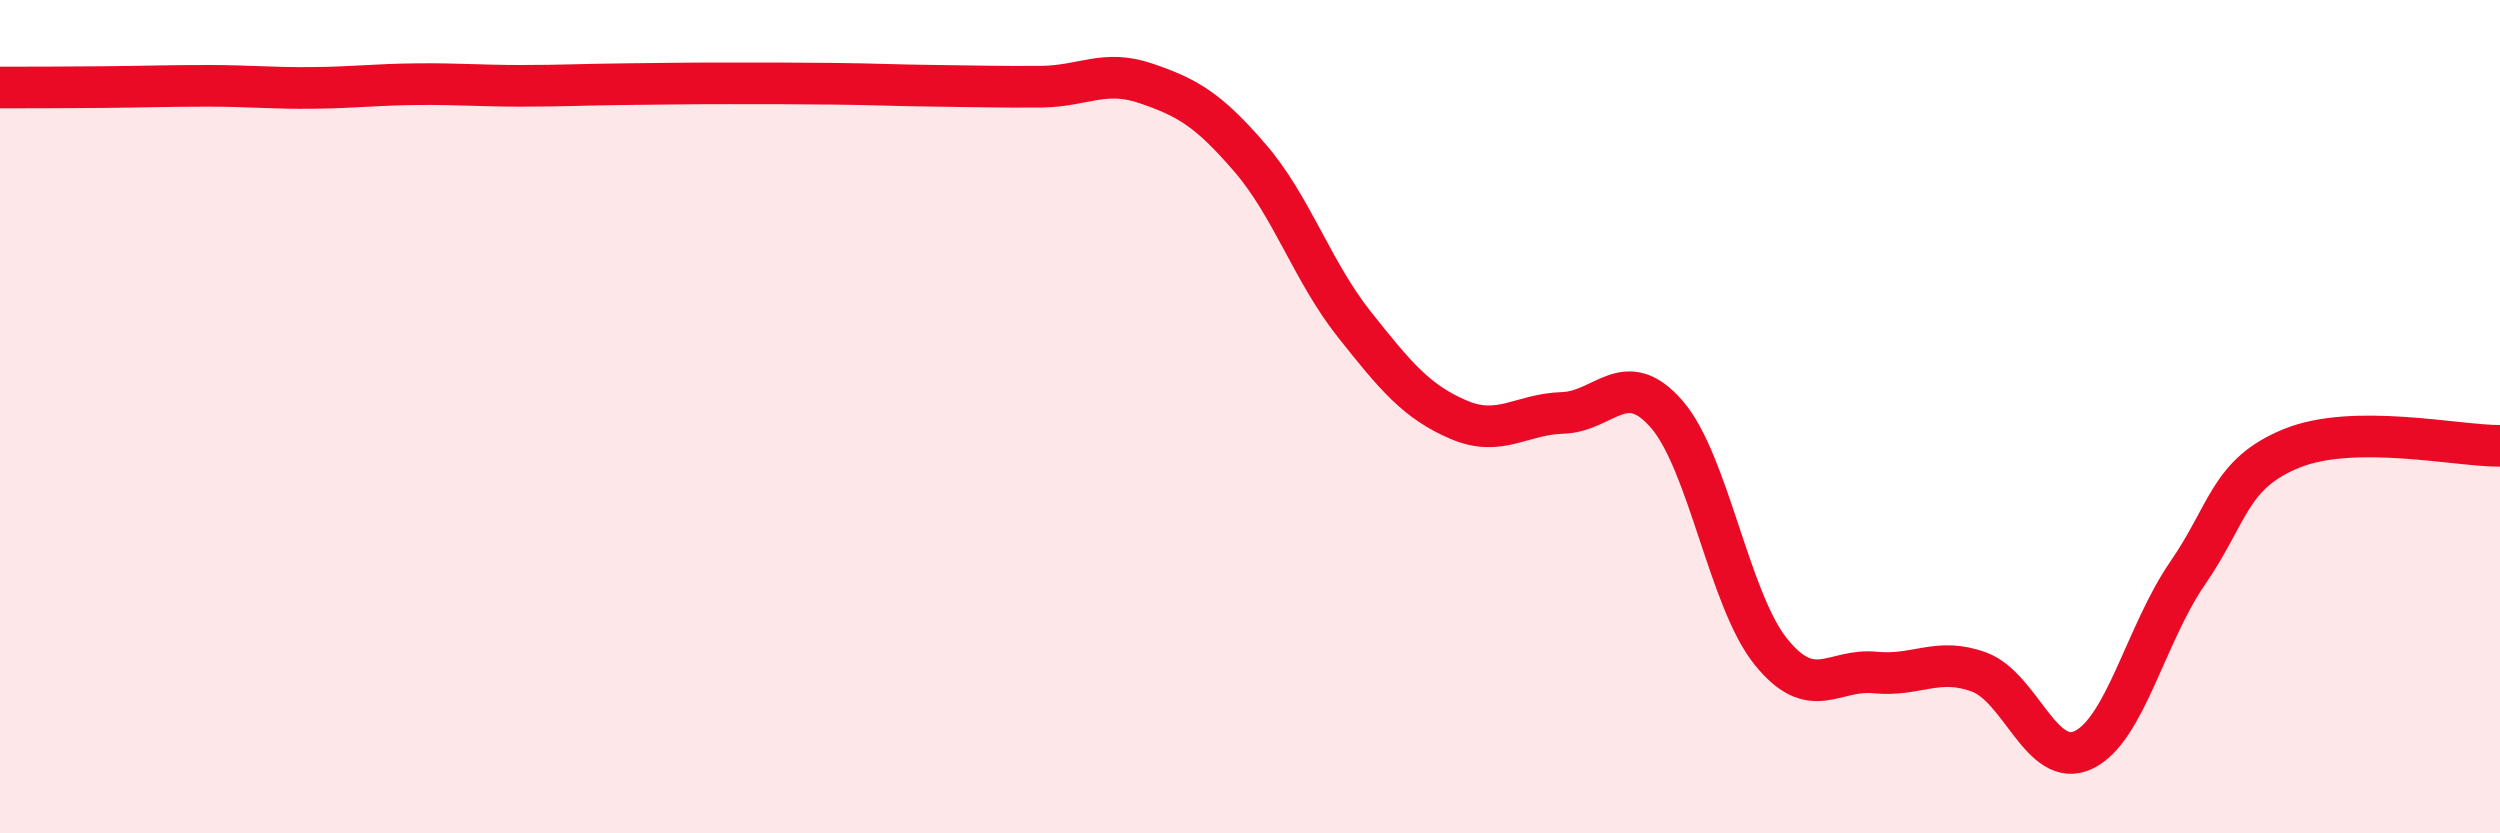
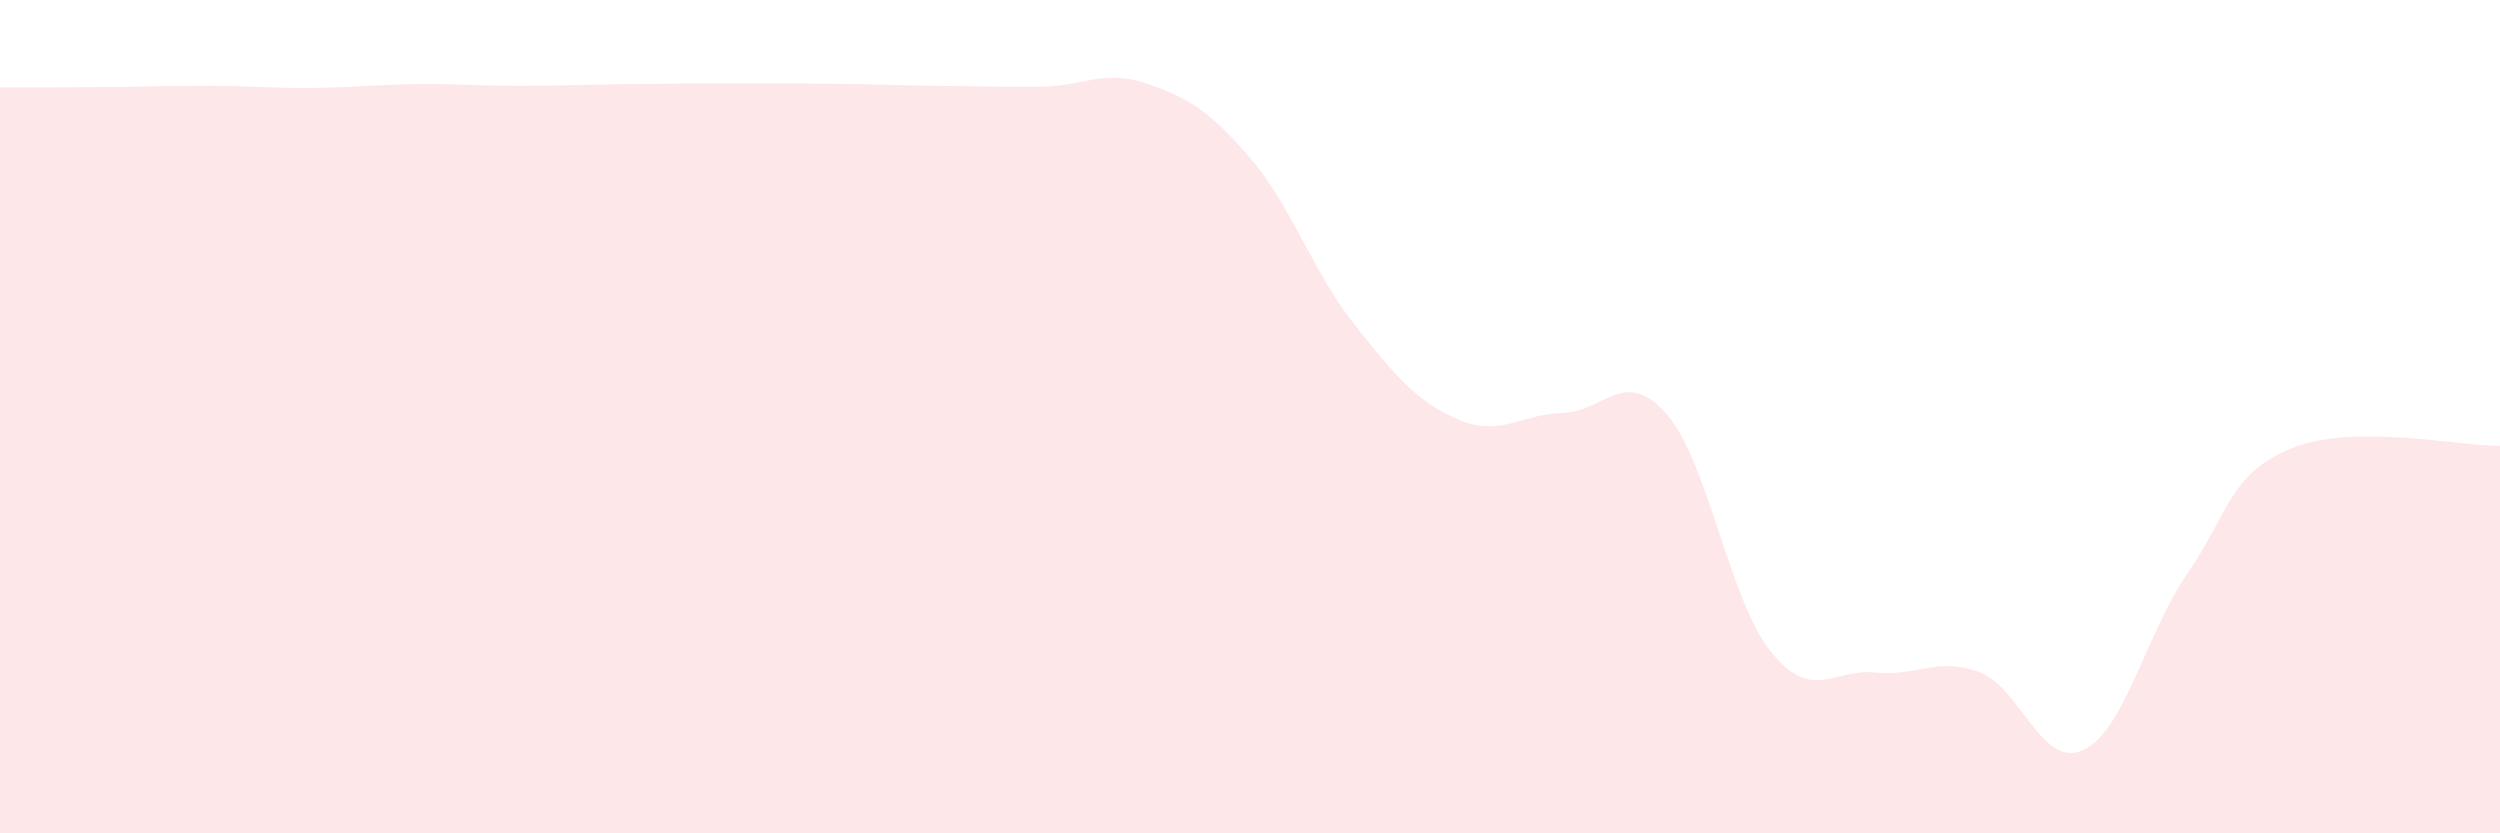
<svg xmlns="http://www.w3.org/2000/svg" width="60" height="20" viewBox="0 0 60 20">
  <path d="M 0,2.1 C 0.5,2.1 1.5,2.1 2.5,2.09 C 3.5,2.08 4,2.06 5,2.06 C 6,2.06 6.5,2.12 7.5,2.11 C 8.5,2.1 9,2.03 10,2.02 C 11,2.01 11.5,2.06 12.5,2.06 C 13.5,2.06 14,2.03 15,2.02 C 16,2.01 16.5,2 17.5,2 C 18.5,2 19,2 20,2.01 C 21,2.02 21.5,2.05 22.5,2.06 C 23.5,2.07 24,2.09 25,2.08 C 26,2.07 26.5,1.66 27.5,2 C 28.5,2.34 29,2.63 30,3.79 C 31,4.95 31.5,6.52 32.5,7.78 C 33.5,9.04 34,9.64 35,10.07 C 36,10.5 36.5,9.94 37.5,9.91 C 38.5,9.88 39,8.79 40,9.94 C 41,11.09 41.5,14.4 42.5,15.64 C 43.5,16.88 44,16.04 45,16.14 C 46,16.24 46.5,15.76 47.5,16.13 C 48.5,16.5 49,18.47 50,18 C 51,17.53 51.5,15.21 52.5,13.76 C 53.5,12.31 53.5,11.37 55,10.76 C 56.5,10.15 59,10.71 60,10.7L60 20L0 20Z" fill="#EB0A25" opacity="0.1" stroke-linecap="round" stroke-linejoin="round" />
-   <path d="M 0,2.1 C 0.5,2.1 1.5,2.1 2.5,2.09 C 3.5,2.08 4,2.06 5,2.06 C 6,2.06 6.5,2.12 7.5,2.11 C 8.5,2.1 9,2.03 10,2.02 C 11,2.01 11.5,2.06 12.5,2.06 C 13.5,2.06 14,2.03 15,2.02 C 16,2.01 16.5,2 17.5,2 C 18.5,2 19,2 20,2.01 C 21,2.02 21.5,2.05 22.5,2.06 C 23.5,2.07 24,2.09 25,2.08 C 26,2.07 26.5,1.66 27.5,2 C 28.5,2.34 29,2.63 30,3.79 C 31,4.95 31.5,6.52 32.5,7.78 C 33.5,9.04 34,9.64 35,10.07 C 36,10.5 36.5,9.94 37.5,9.91 C 38.5,9.88 39,8.79 40,9.94 C 41,11.09 41.5,14.4 42.5,15.64 C 43.5,16.88 44,16.04 45,16.14 C 46,16.24 46.5,15.76 47.5,16.13 C 48.5,16.5 49,18.47 50,18 C 51,17.53 51.5,15.21 52.5,13.76 C 53.5,12.31 53.5,11.37 55,10.76 C 56.5,10.15 59,10.71 60,10.7" stroke="#EB0A25" stroke-width="1" fill="none" stroke-linecap="round" stroke-linejoin="round" />
</svg>